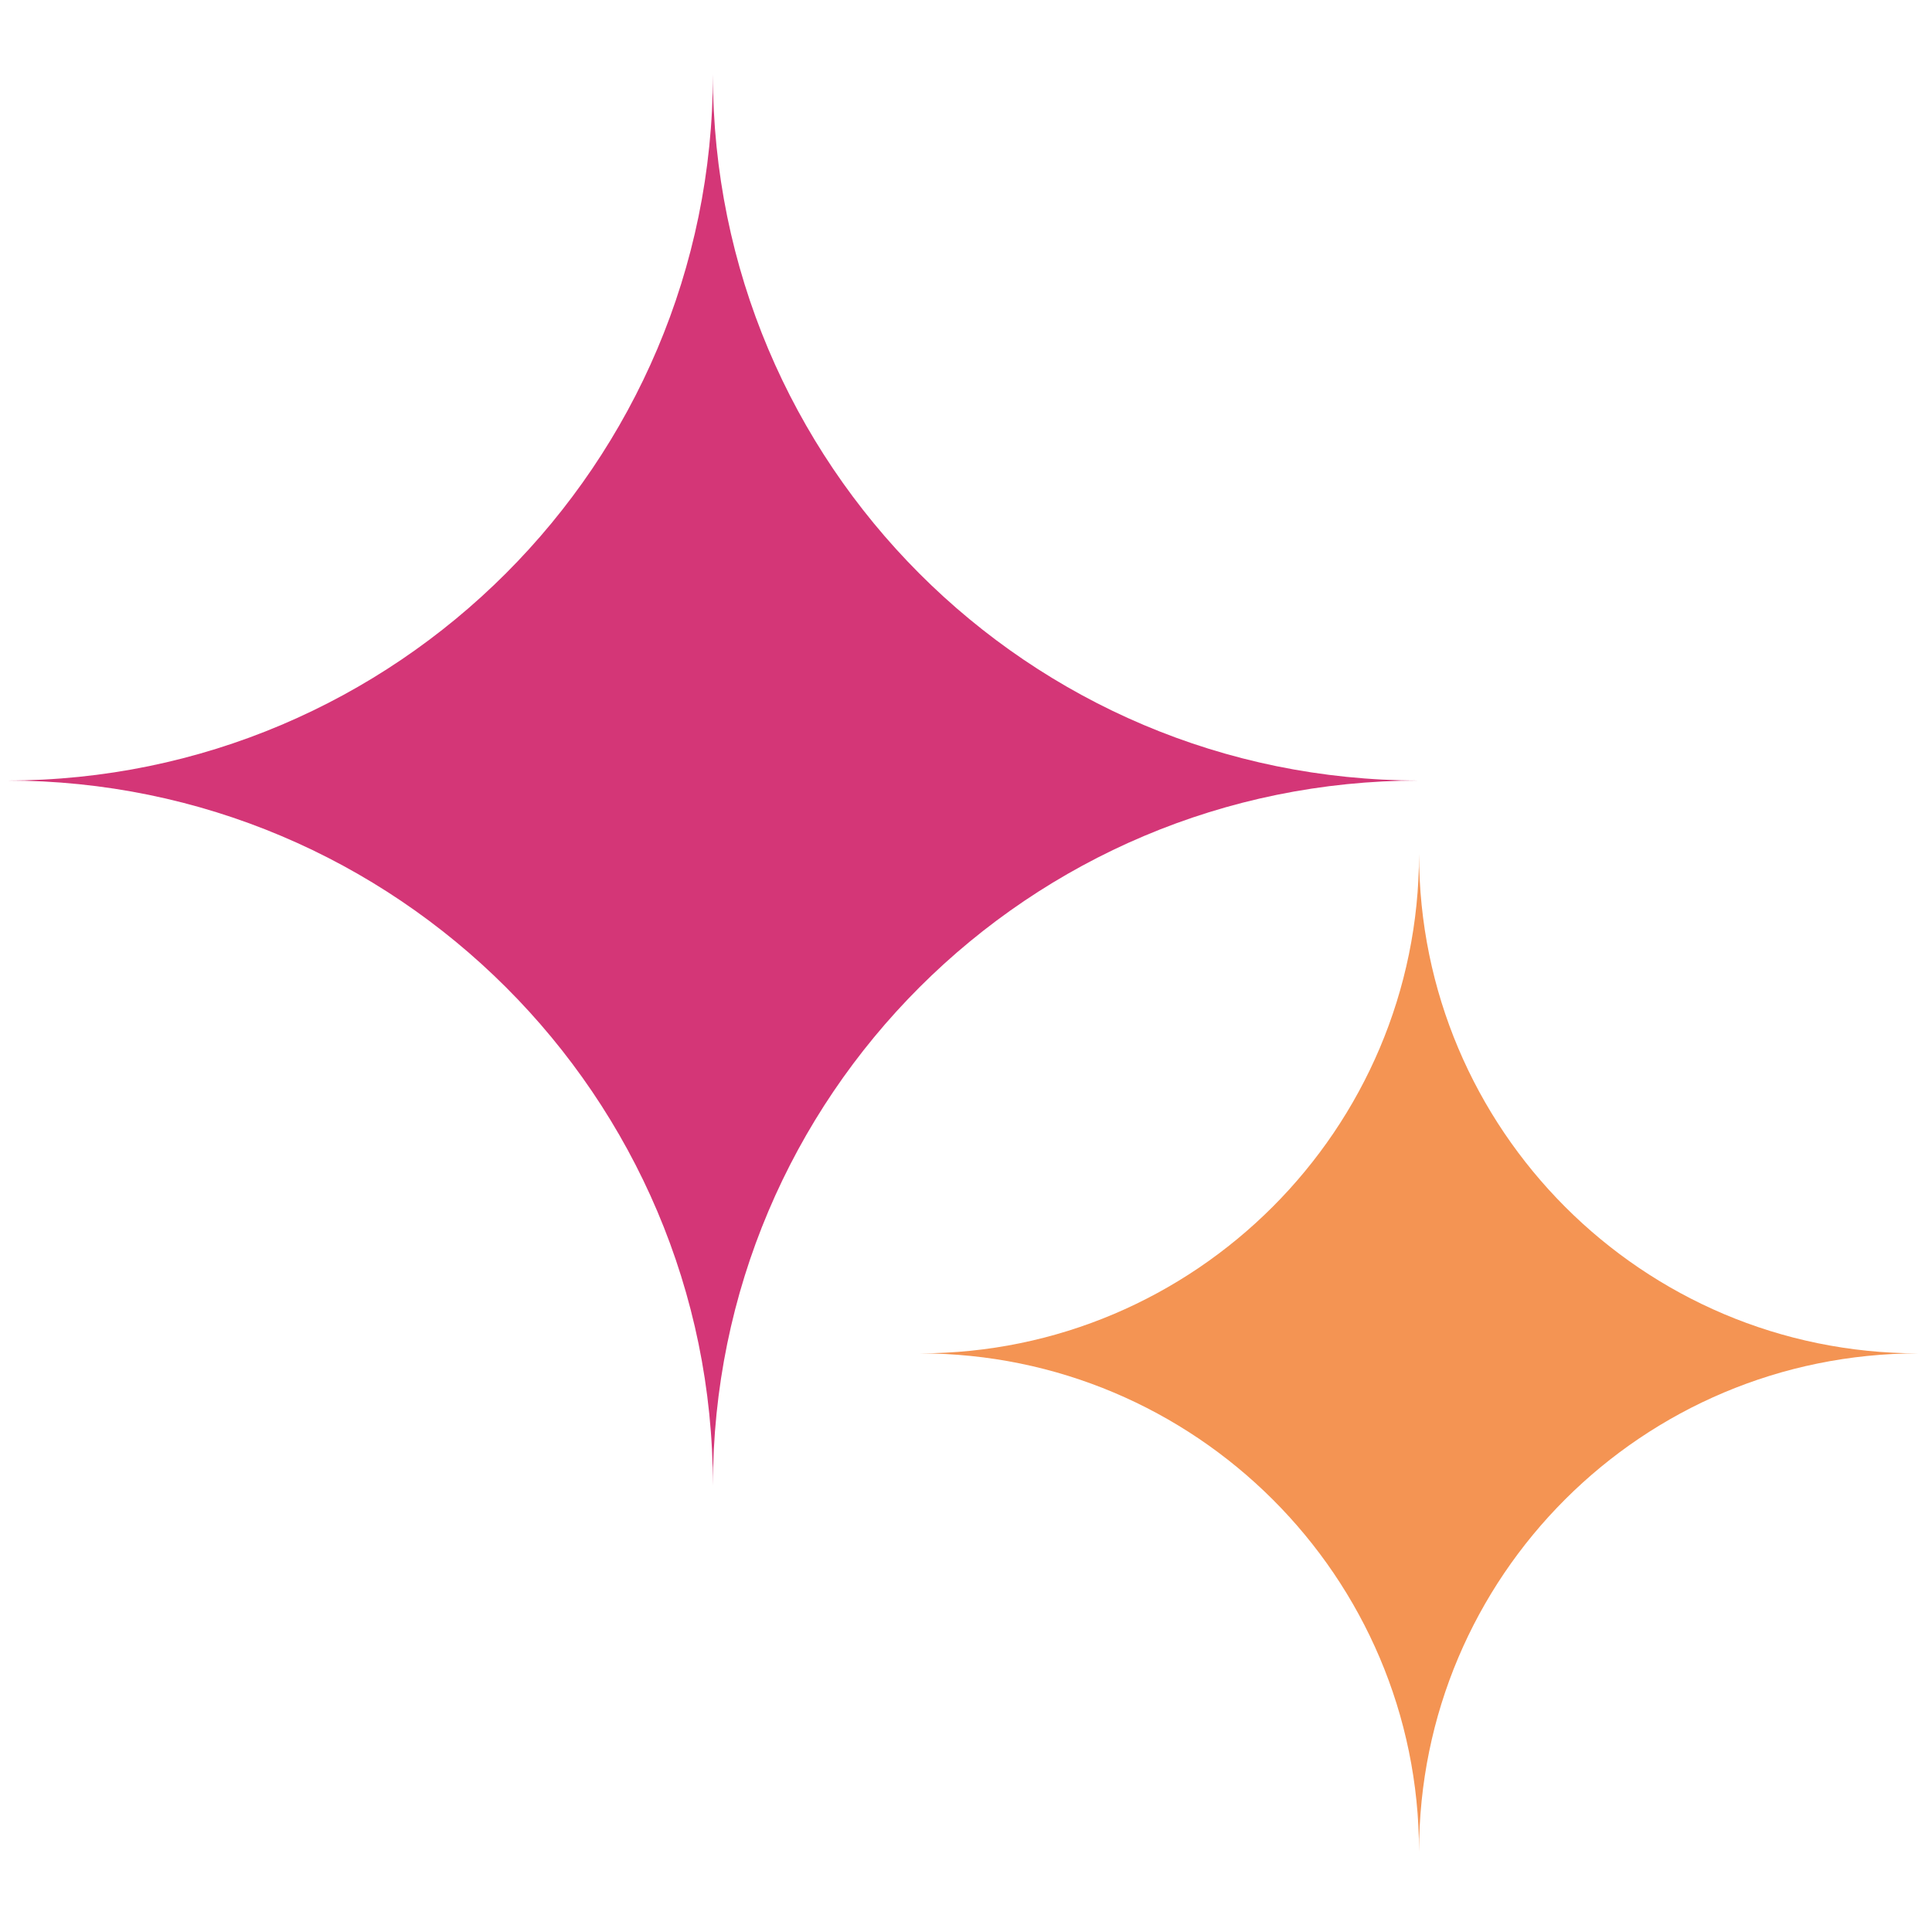
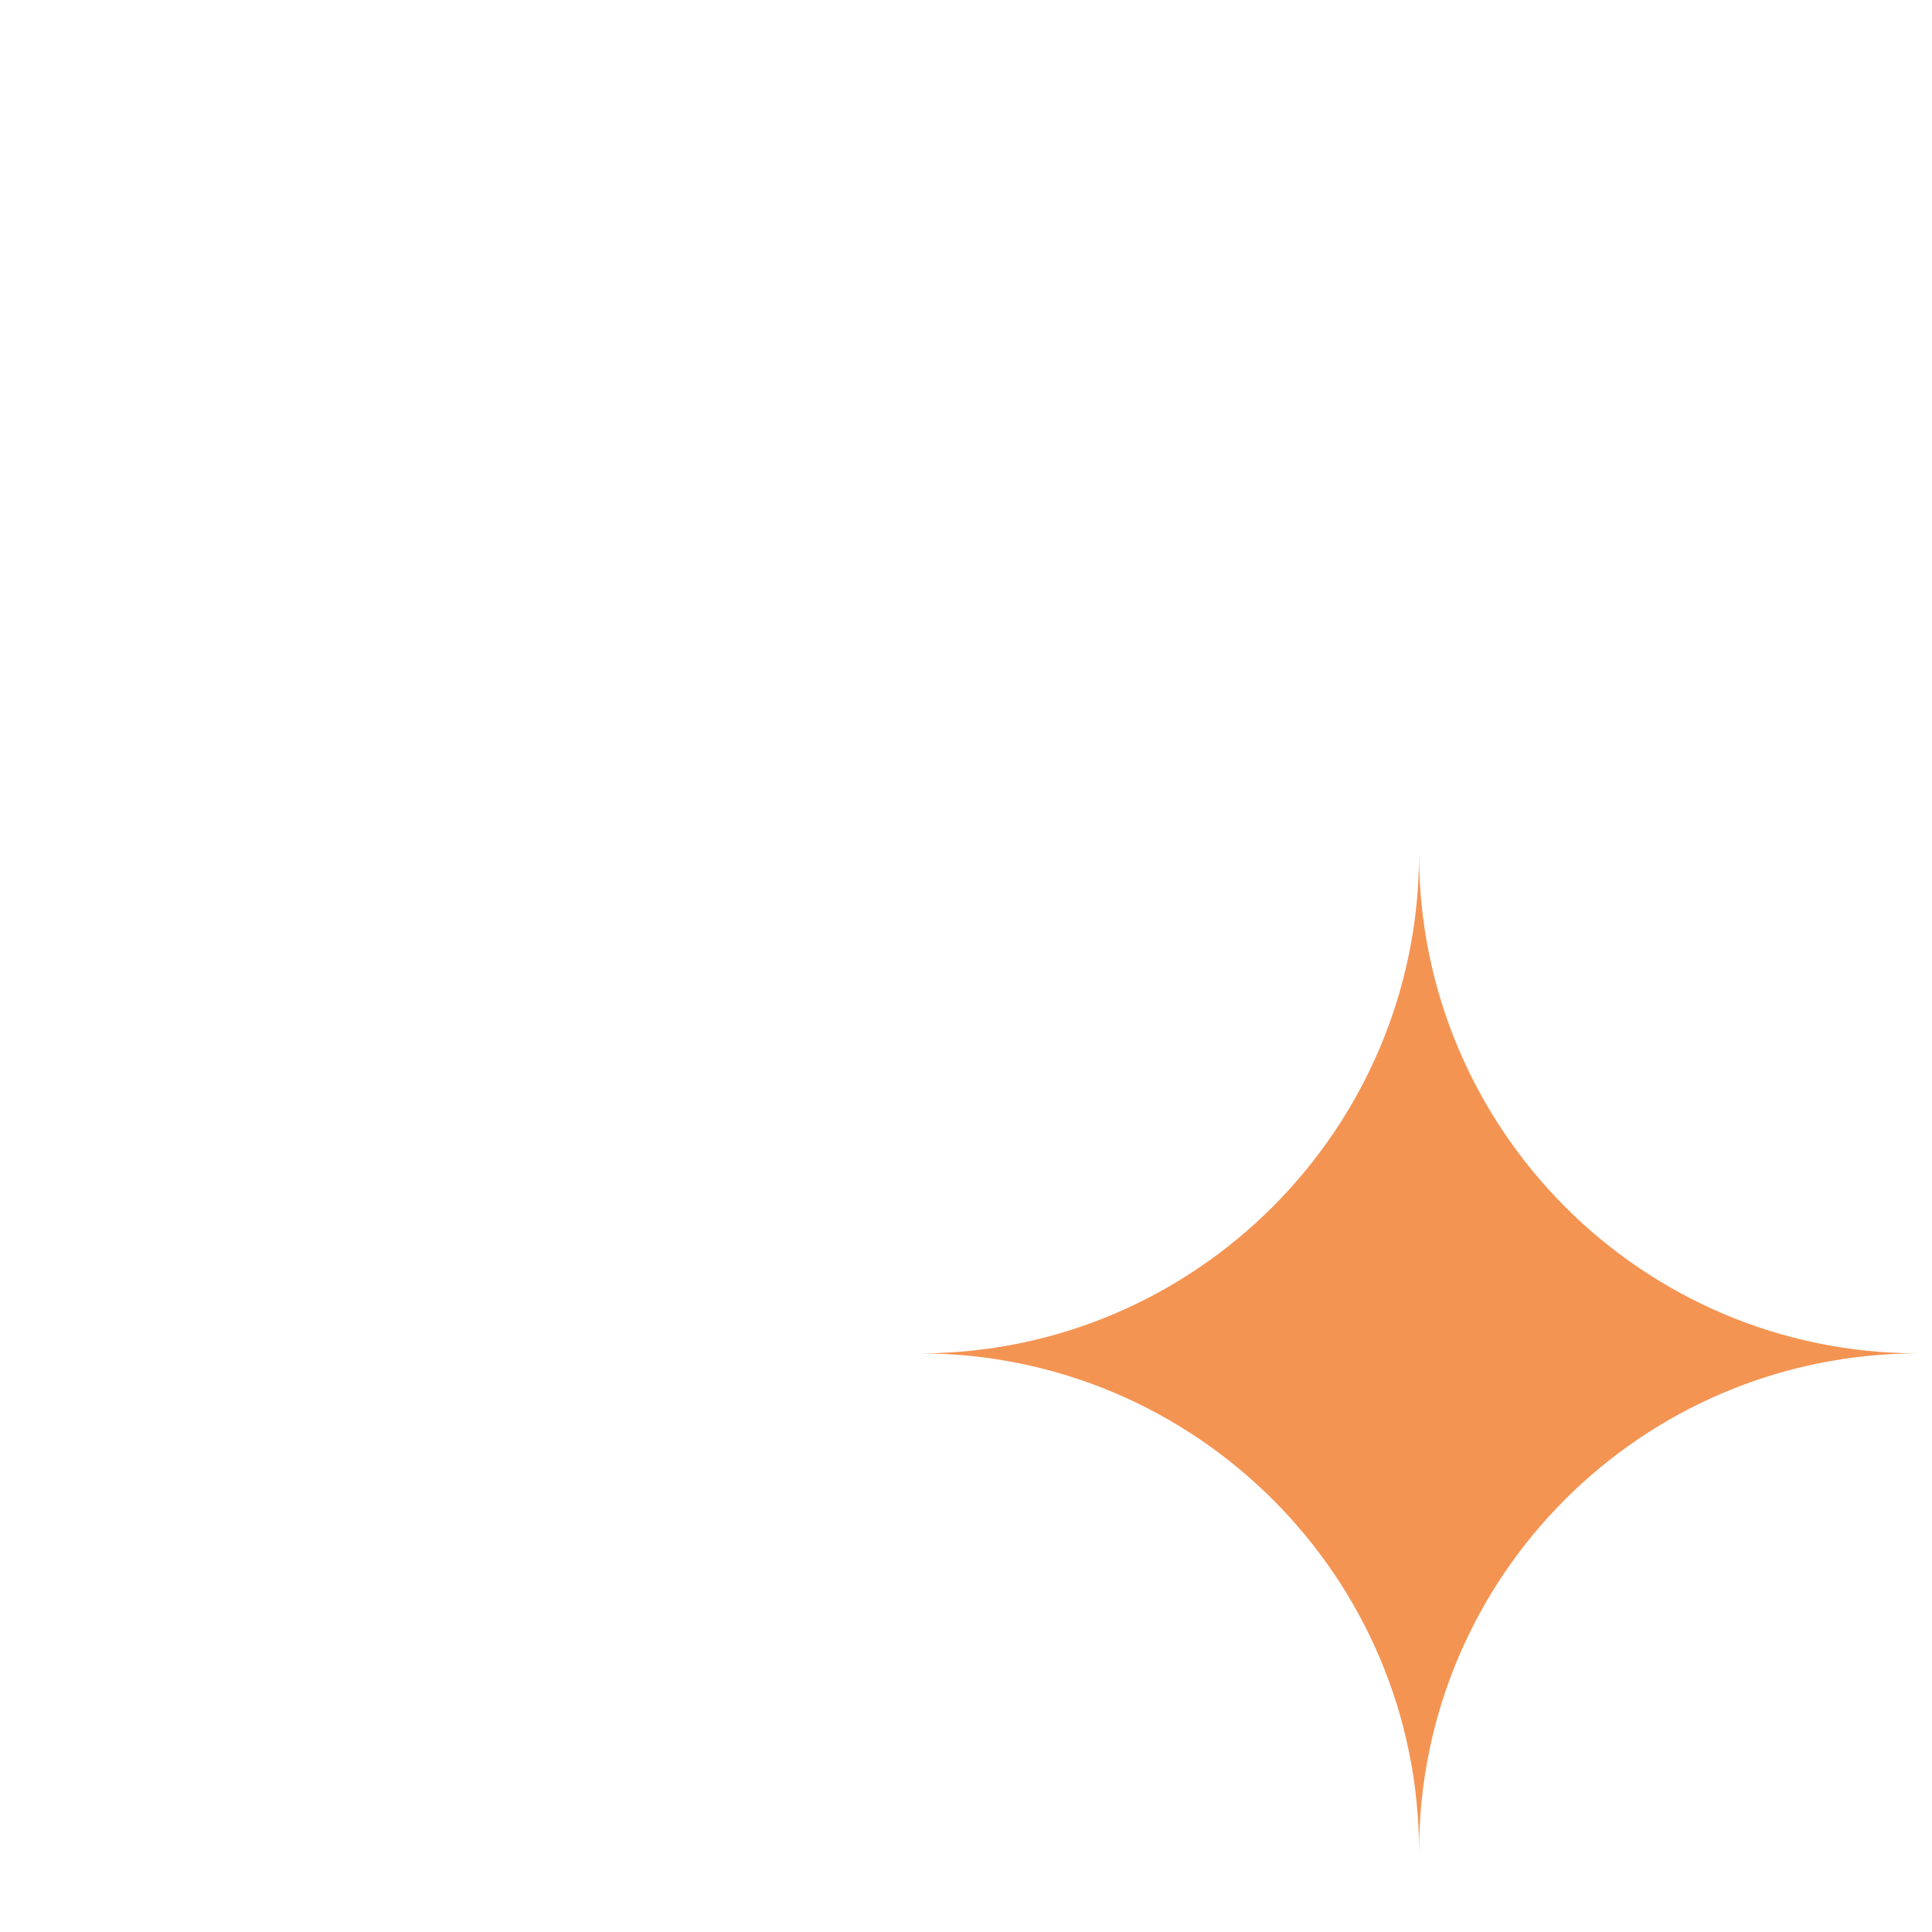
<svg xmlns="http://www.w3.org/2000/svg" id="Layer_1" data-name="Layer 1" version="1.1" viewBox="0 0 200 200">
  <defs>
    <style>
      .cls-1 {
        fill: #f49453;
      }

      .cls-1, .cls-2 {
        fill-rule: evenodd;
        stroke-width: 0px;
      }

      .cls-2 {
        fill: #d43677;
      }
    </style>
  </defs>
-   <path class="cls-2" d="M146.9,80.8c-40.5,0-73.1-32.8-73.1-73.1,0,40.3-32.8,73.1-73.1,73.1,40.3,0,73.1,32.7,73.1,73,0-40.3,32.7-73,73.1-73Z" />
-   <path class="cls-1" d="M198.6,140.1c-28.6,0-51.7-23.2-51.7-51.7,0,28.5-23.2,51.7-51.7,51.7,28.5,0,51.7,23.1,51.7,51.6,0-28.5,23.1-51.6,51.7-51.6Z" />
+   <path class="cls-1" d="M198.6,140.1c-28.6,0-51.7-23.2-51.7-51.7,0,28.5-23.2,51.7-51.7,51.7,28.5,0,51.7,23.1,51.7,51.6,0-28.5,23.1-51.6,51.7-51.6" />
</svg>